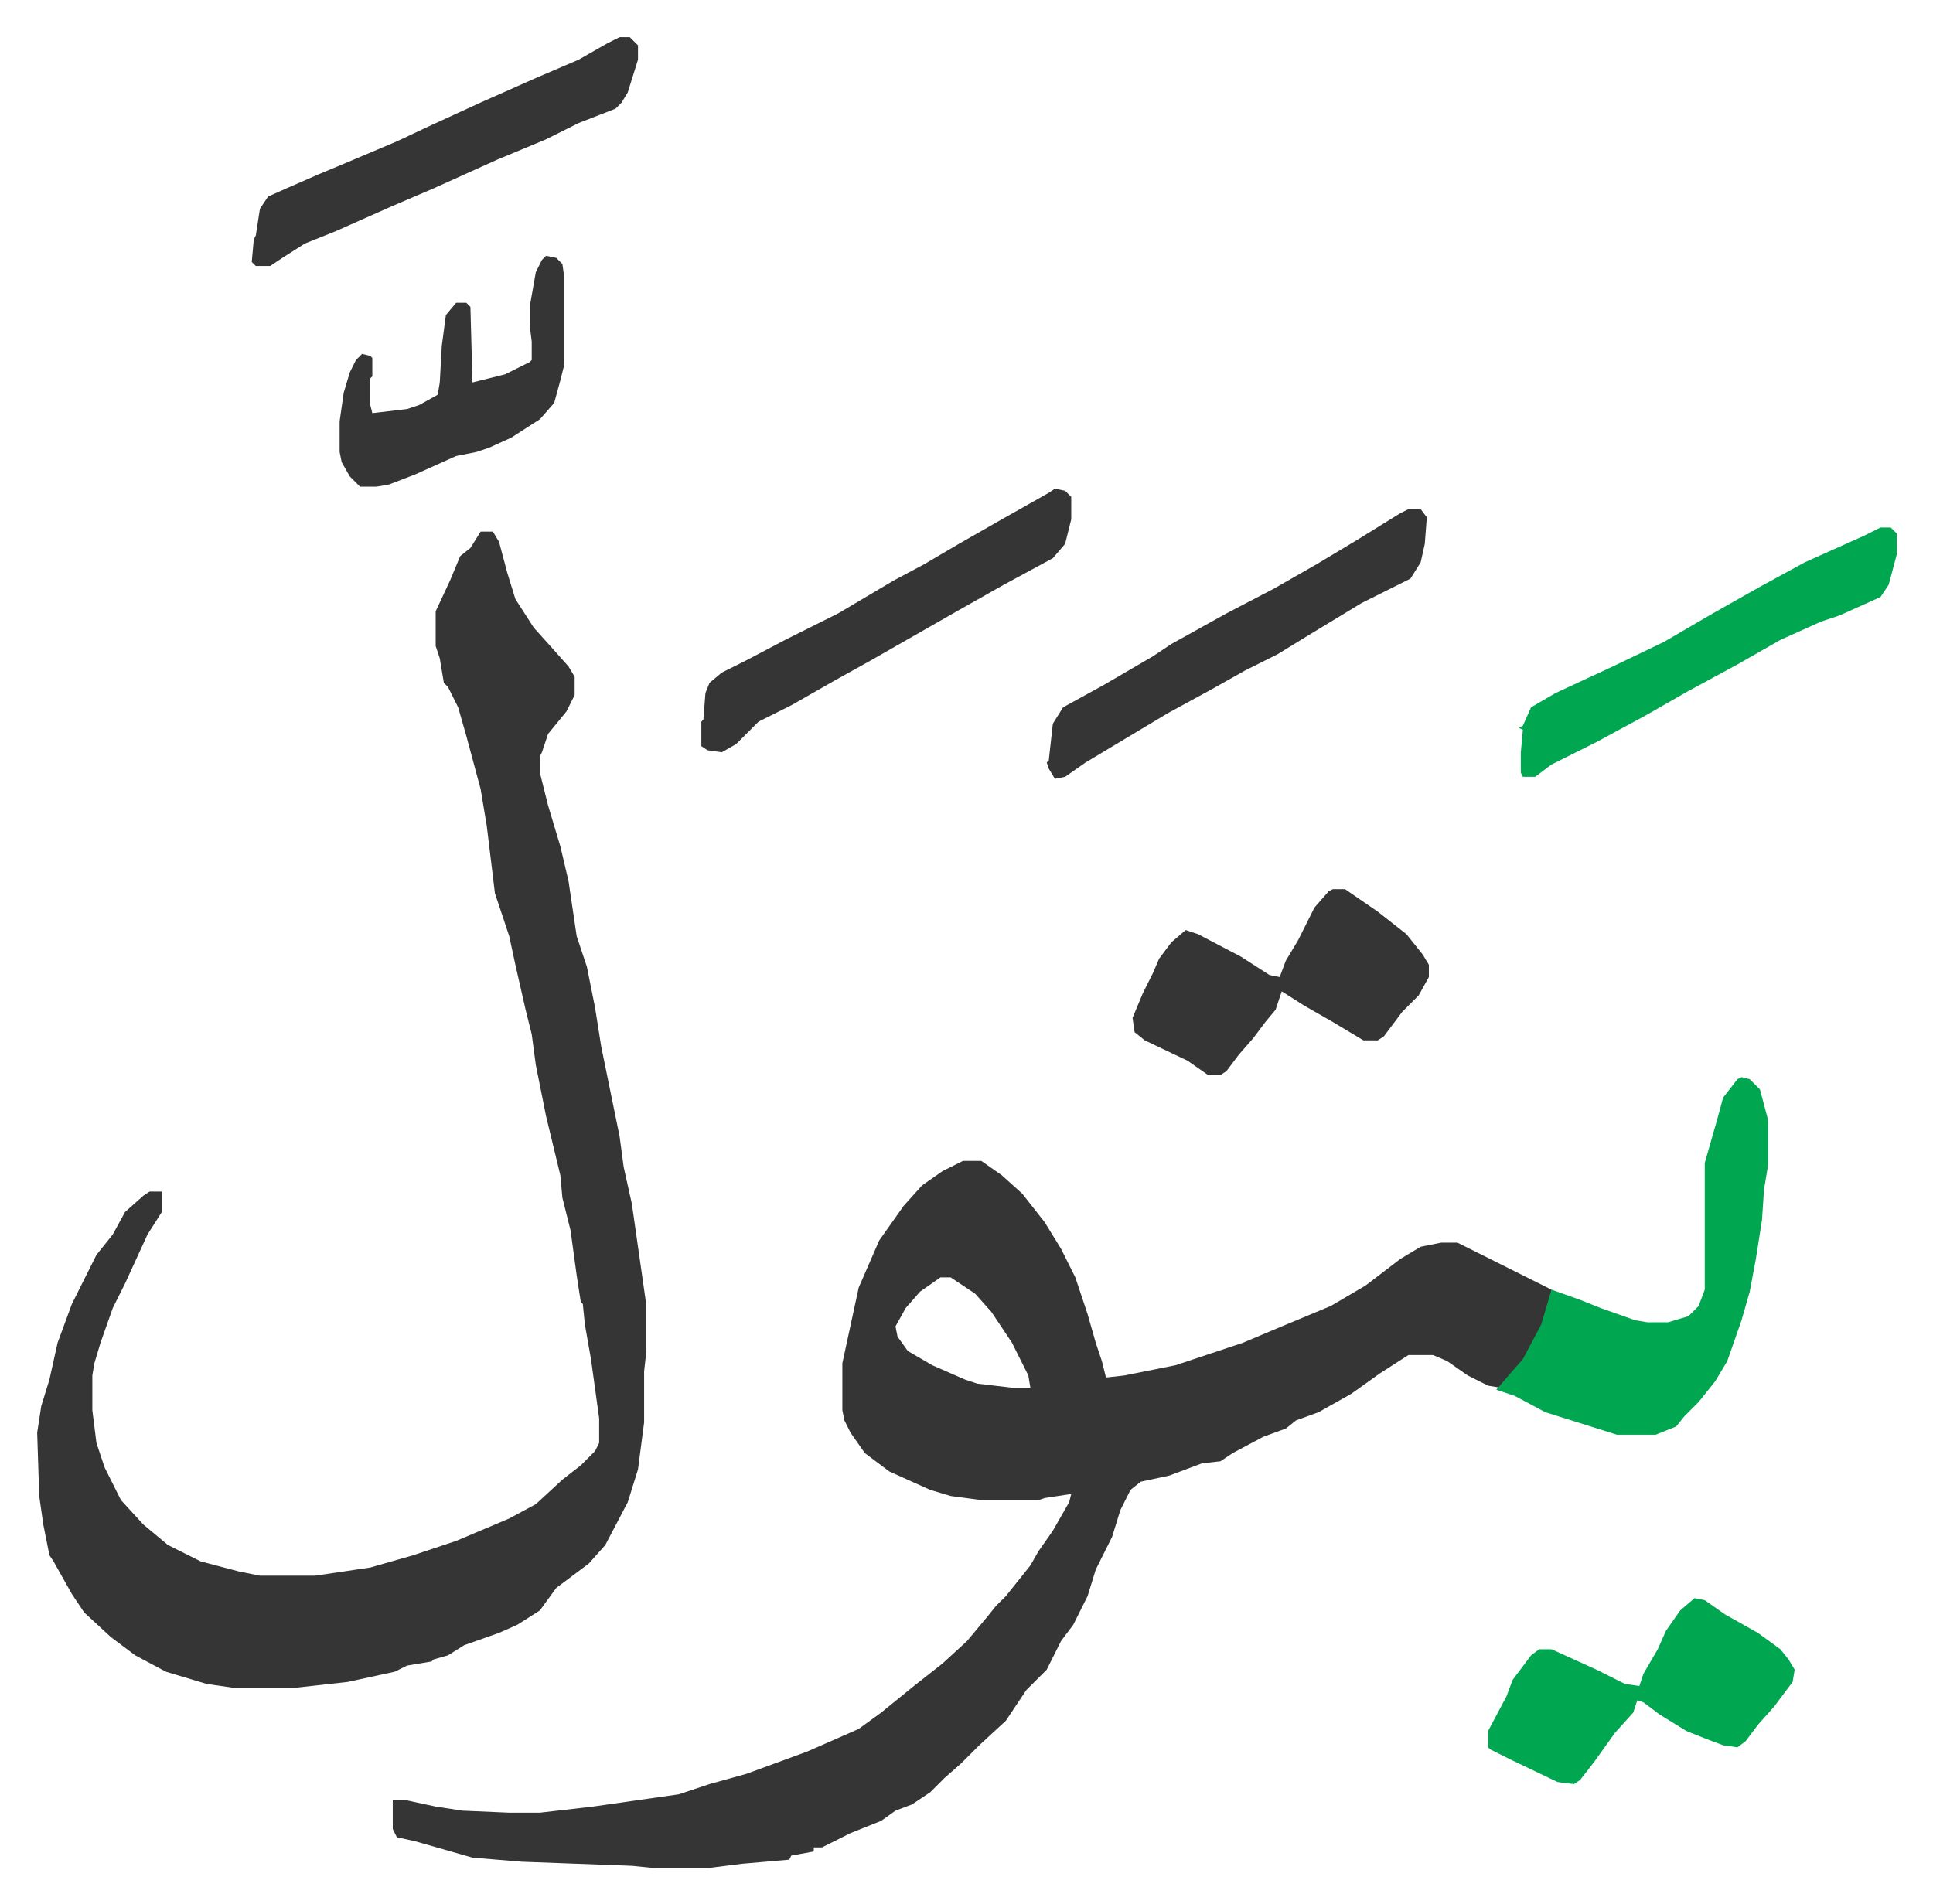
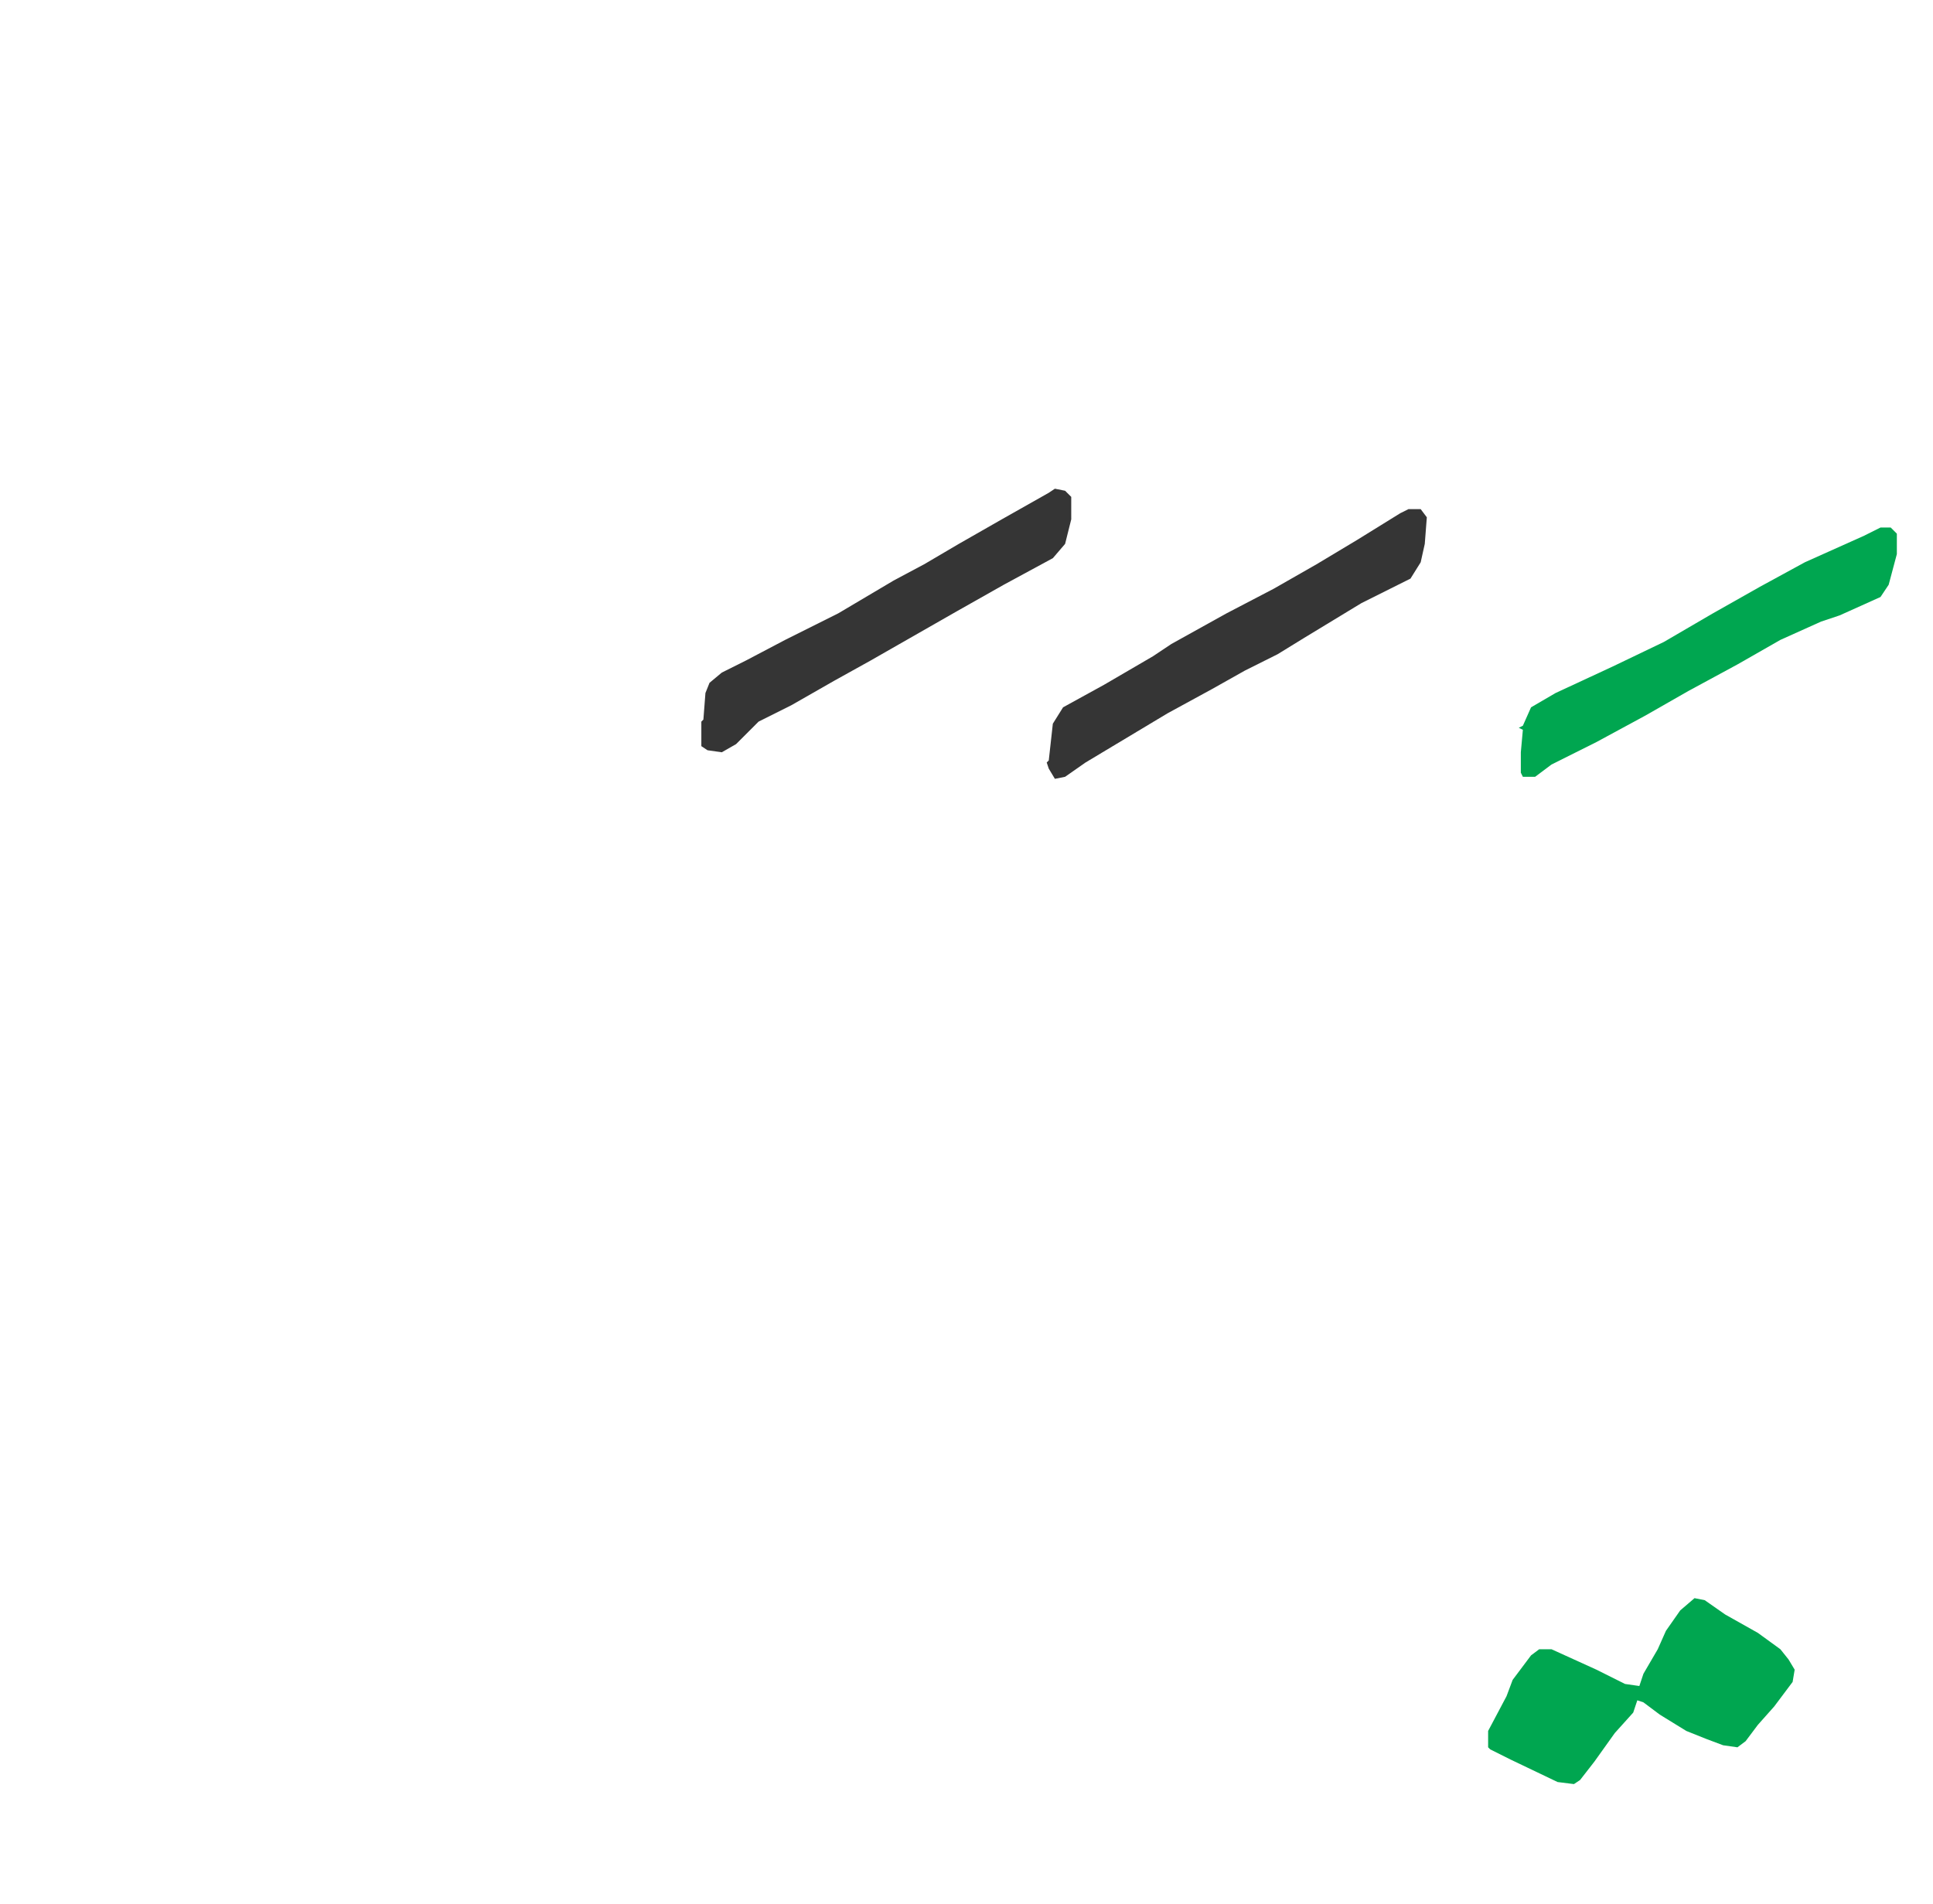
<svg xmlns="http://www.w3.org/2000/svg" role="img" viewBox="-18.19 223.81 945.88 931.88">
-   <path fill="#353535" id="rule_normal" d="M453 792h9l10 7 10 9 11 14 8 13 7 14 6 18 4 14 3 9 2 8 9-1 25-5 24-8 9-3 19-8 12-5 12-5 17-10 17-13 10-6 10-2h8l16 8 14 7 16 8-1 7-4 12-8 15-12 14-6-1-10-5-10-7-7-3h-12l-14 9-14 10-16 9-11 4-5 4-11 4-15 8-6 4-9 1-16 6-14 3-5 4-5 10-4 13-8 16-4 13-7 14-6 8-7 14-10 10-10 15-13 12-9 9-8 7-7 7-9 6-8 3-7 5-15 6-14 7h-4v2l-11 2-1 2-23 2-16 2h-28l-10-1-54-2-24-2-14-4-14-4-9-2-2-4v-14h7l14 3 13 2 23 1h15l26-3 42-6 15-5 18-5 30-11 25-11 11-8 16-13 14-11 12-11 10-12 4-5 5-5 12-15 4-7 7-10 8-14 1-4-13 2-3 1h-28l-15-2-10-3-20-9-12-9-7-10-3-6-1-5v-23l8-37 10-23 12-17 9-10 10-7zm-11 57l-10 7-7 8-5 9 1 5 5 7 12 7 16 7 6 2 17 2h9l-1-6-8-16-10-15-8-9-12-8zM217 484h6l3 5 4 15 4 13 9 14 9 10 8 9 3 5v9l-4 8-9 11-3 9-1 2v8l4 16 6 20 4 17 4 27 5 15 4 20 3 19 9 44 2 15 4 18 5 35 2 14v24l-1 9v25l-3 23-5 16-11 21-8 9-16 12-8 11-11 7-9 4-17 6-8 5-7 2-1 1-12 2-6 3-23 5-27 3H97l-14-2-20-6-15-8-12-9-13-12-6-9-9-16-2-3-3-15-2-14-1-31 2-13 4-13 4-18 7-19 7-14 5-10 8-10 6-11 9-8 3-2h6v10l-7 11-11 24-6 12-6 17-3 10-1 6v17l2 16 4 12 8 16 11 12 12 10 16 8 19 5 10 2h27l27-4 21-6 21-7 26-11 13-7 13-12 9-7 7-7 2-4v-12l-4-29-3-17-1-10-1-1-2-13-3-22-4-16-1-11-7-29-5-25-2-15-3-12-5-22-3-14-7-21-4-33-3-18-7-26-4-14-5-10-2-2-2-12-2-6v-17l7-15 5-12 5-4z" />
-   <path fill="#00a650" id="rule_idgham_with_ghunnah" d="M834 751l4 1 5 5 4 15v22l-2 12-1 15-3 19-3 16-4 14-7 20-6 10-8 10-7 7-4 5-10 4h-19l-35-11-15-8-9-3 6-7 7-8 9-17 5-17 14 5 10 4 17 6 6 1h10l10-3 5-5 3-8v-62l6-21 3-11 7-9z" />
-   <path fill="#353535" id="rule_normal" d="M634 659h6l16 11 14 11 8 10 3 5v6l-5 9-8 8-9 12-3 2h-7l-15-9-14-8-11-7-3 9-5 6-6 8-7 8-6 8-3 2h-6l-10-7-21-10-5-4-1-7 5-12 5-10 3-7 6-8 7-6 6 2 21 11 14 9 5 1 3-8 6-10 8-16 7-8z" />
  <path fill="#00a650" id="rule_idgham_with_ghunnah" d="M811 1006l5 1 10 7 16 9 11 8 4 5 3 5-1 6-9 12-8 9-6 8-4 3-7-1-8-3-10-4-13-8-8-6-3-1-2 6-9 10-10 14-7 9-3 2-8-1-23-11-10-5-1-1v-8l9-17 3-8 9-12 4-3h6l22 10 14 7 7 1 2-6 7-12 4-9 7-10z" />
  <path fill="#353535" id="rule_normal" d="M671 473h6l3 4-1 13-2 9-5 8-24 12-28 17-13 8-16 8-16 9-22 12-15 9-25 15-10 7-5 1-3-5-1-3 1-1 2-18 5-8 20-11 24-14 9-6 27-15 23-12 21-12 20-12 21-13zm-173-10l5 1 3 3v11l-3 12-6 7-24 13-23 13-28 16-14 8-18 10-21 12-16 8-11 11-7 4-7-1-3-2v-12l1-1 1-13 2-5 6-5 12-6 19-10 26-13 27-16 15-8 17-10 21-12 23-13z" />
  <path fill="#00a650" id="rule_idgham_with_ghunnah" d="M902 482h5l3 3v10l-4 15-4 6-20 9-9 3-20 9-21 12-24 13-21 12-24 13-16 8-6 3-8 6h-6l-1-2v-10l1-11-2-1 2-1 4-9 12-7 28-13 25-12 24-14 23-13 22-12 29-13z" />
-   <path fill="#353535" id="rule_normal" d="M285 242h5l4 4v7l-5 16-3 5-3 3-18 7-16 8-24 10-31 14-21 9-27 12-15 6-11 7-6 4h-7l-2-2 1-11 1-2 2-13 4-6 9-4 16-7 12-5 26-11 17-8 24-11 27-12 21-9 14-8zm-36 107l5 1 3 3 1 7v42l-2 8-3 11-7 8-14 9-11 5-6 2-10 2-20 9-13 5-6 1h-8l-5-5-4-7-1-5v-15l2-14 3-10 3-6 3-3 4 1 1 1v9l-1 1v13l1 4 17-2 6-2 9-5 1-6 1-18 2-15 5-6h5l2 2 1 37 16-4 12-6 1-1v-9l-1-8v-9l3-17 3-6z" />
</svg>